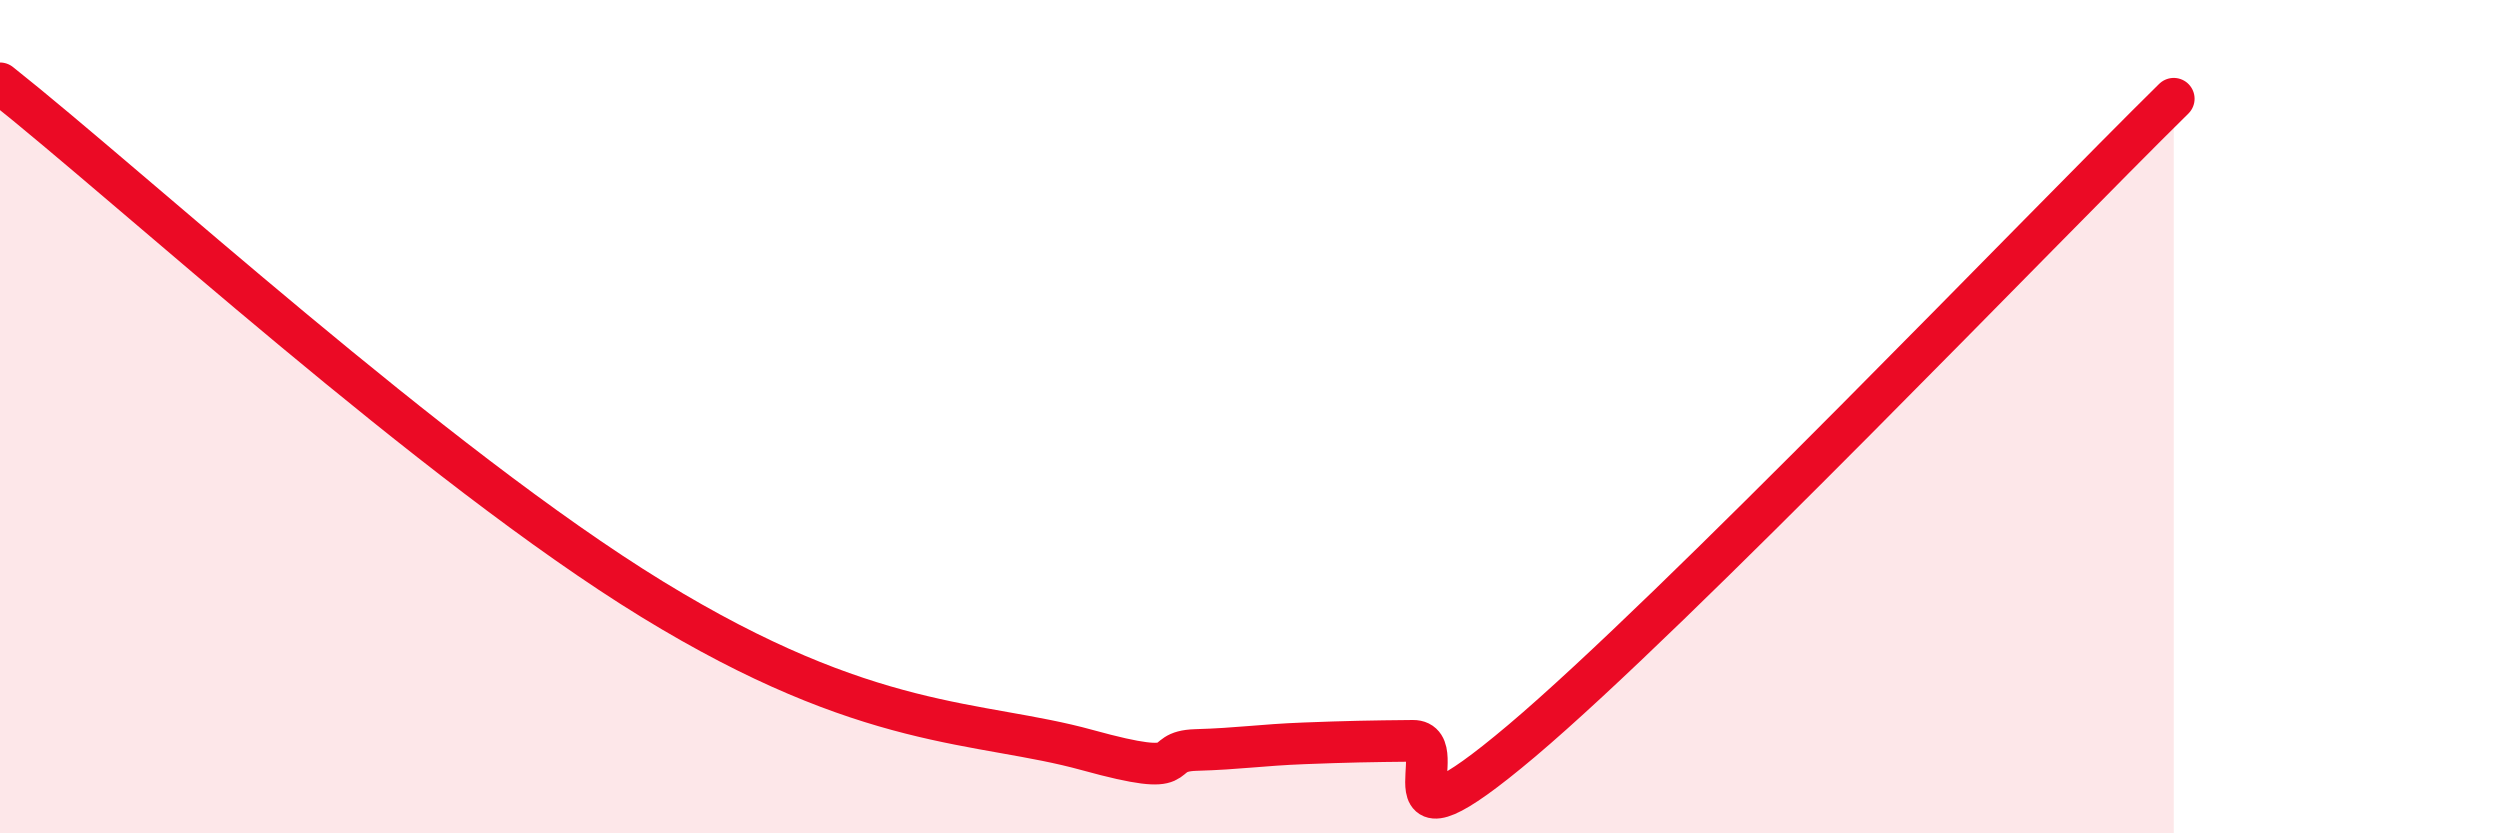
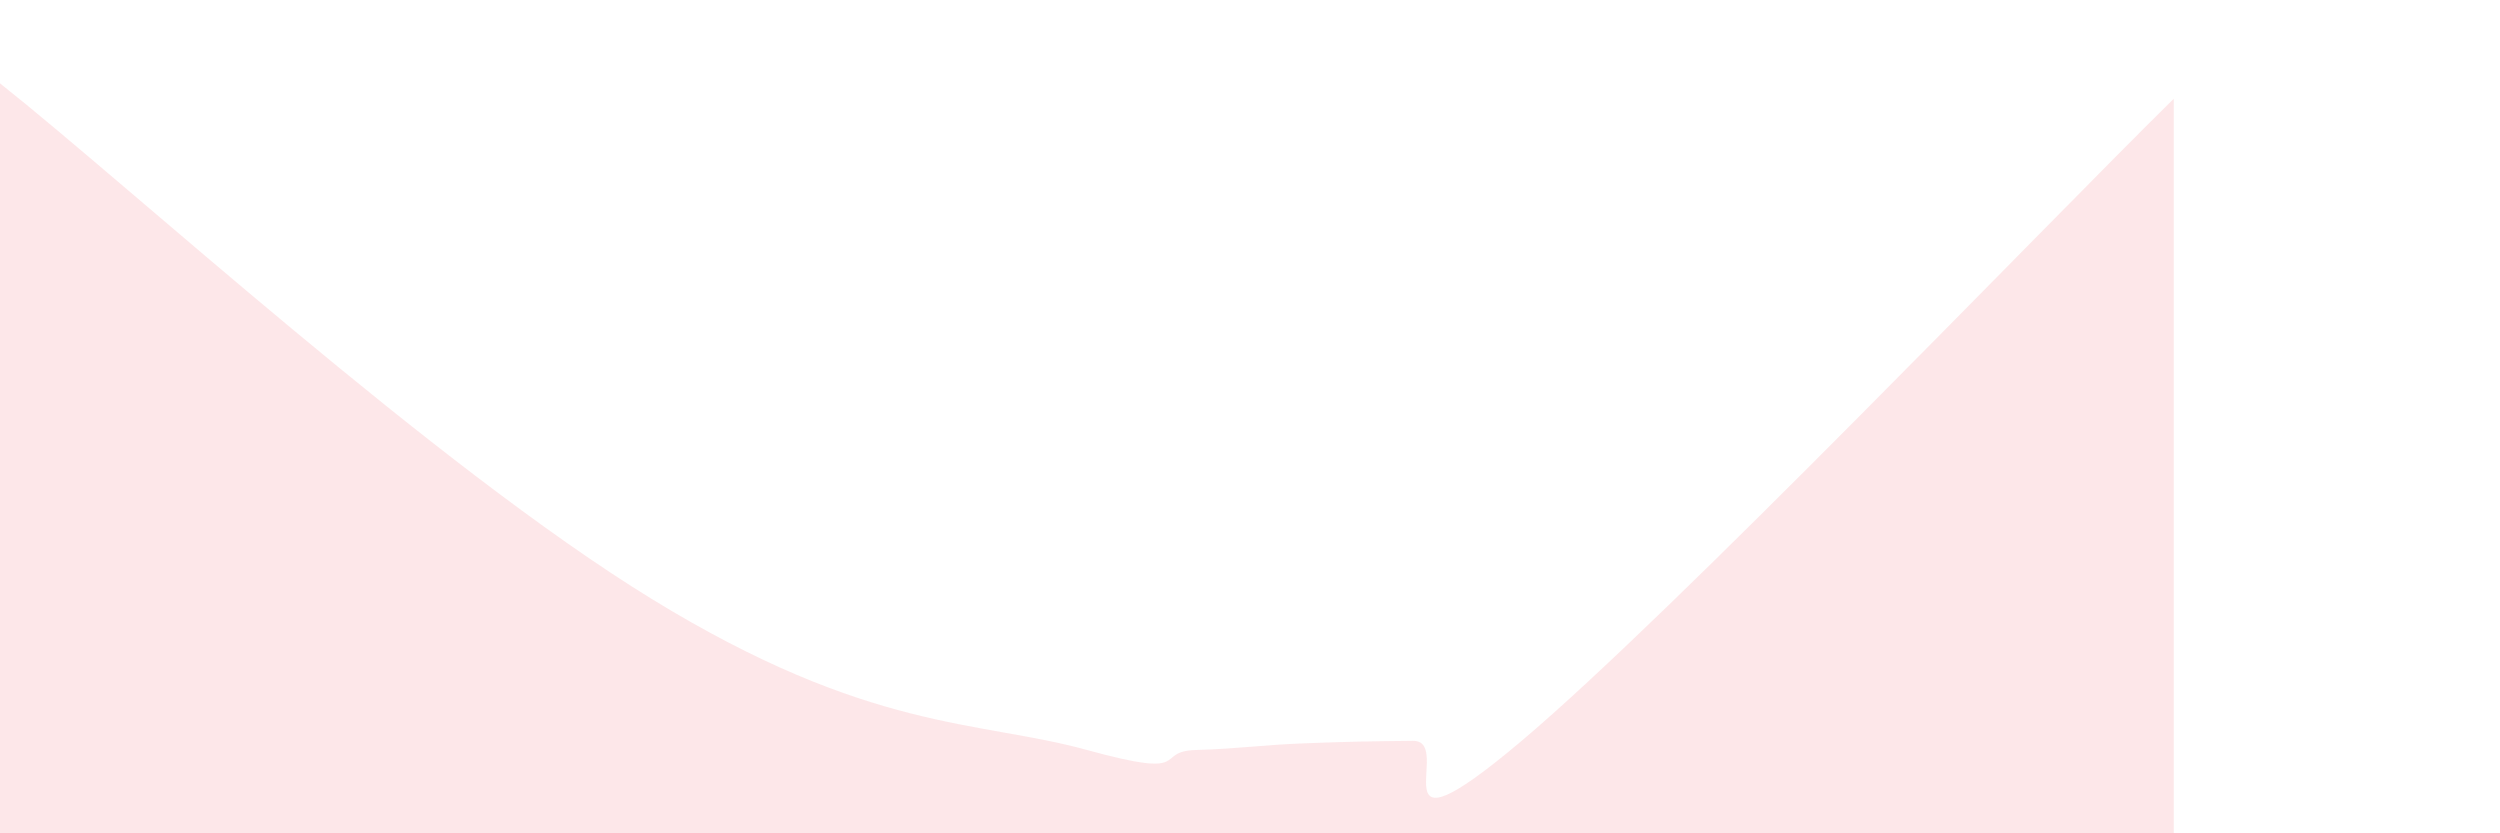
<svg xmlns="http://www.w3.org/2000/svg" width="60" height="20" viewBox="0 0 60 20">
  <path d="M 0,2 C 3.13,4.48 10.43,11.18 15.65,14.38 C 20.87,17.58 23.48,17.28 26.09,18 C 28.7,18.72 27.66,18.03 28.7,18 C 29.74,17.97 30.26,17.88 31.3,17.84 C 32.34,17.8 32.87,17.79 33.91,17.78 C 34.95,17.77 32.87,20.86 36.52,17.78 C 40.17,14.7 49.04,5.45 52.17,2.37L52.17 20L0 20Z" fill="#EB0A25" opacity="0.1" stroke-linecap="round" stroke-linejoin="round" />
-   <path d="M 0,2 C 3.13,4.48 10.43,11.18 15.65,14.38 C 20.87,17.58 23.48,17.28 26.09,18 C 28.7,18.72 27.66,18.03 28.7,18 C 29.74,17.97 30.26,17.88 31.3,17.84 C 32.34,17.8 32.87,17.79 33.91,17.78 C 34.95,17.77 32.87,20.86 36.52,17.78 C 40.17,14.7 49.04,5.45 52.17,2.37" stroke="#EB0A25" stroke-width="1" fill="none" stroke-linecap="round" stroke-linejoin="round" />
</svg>